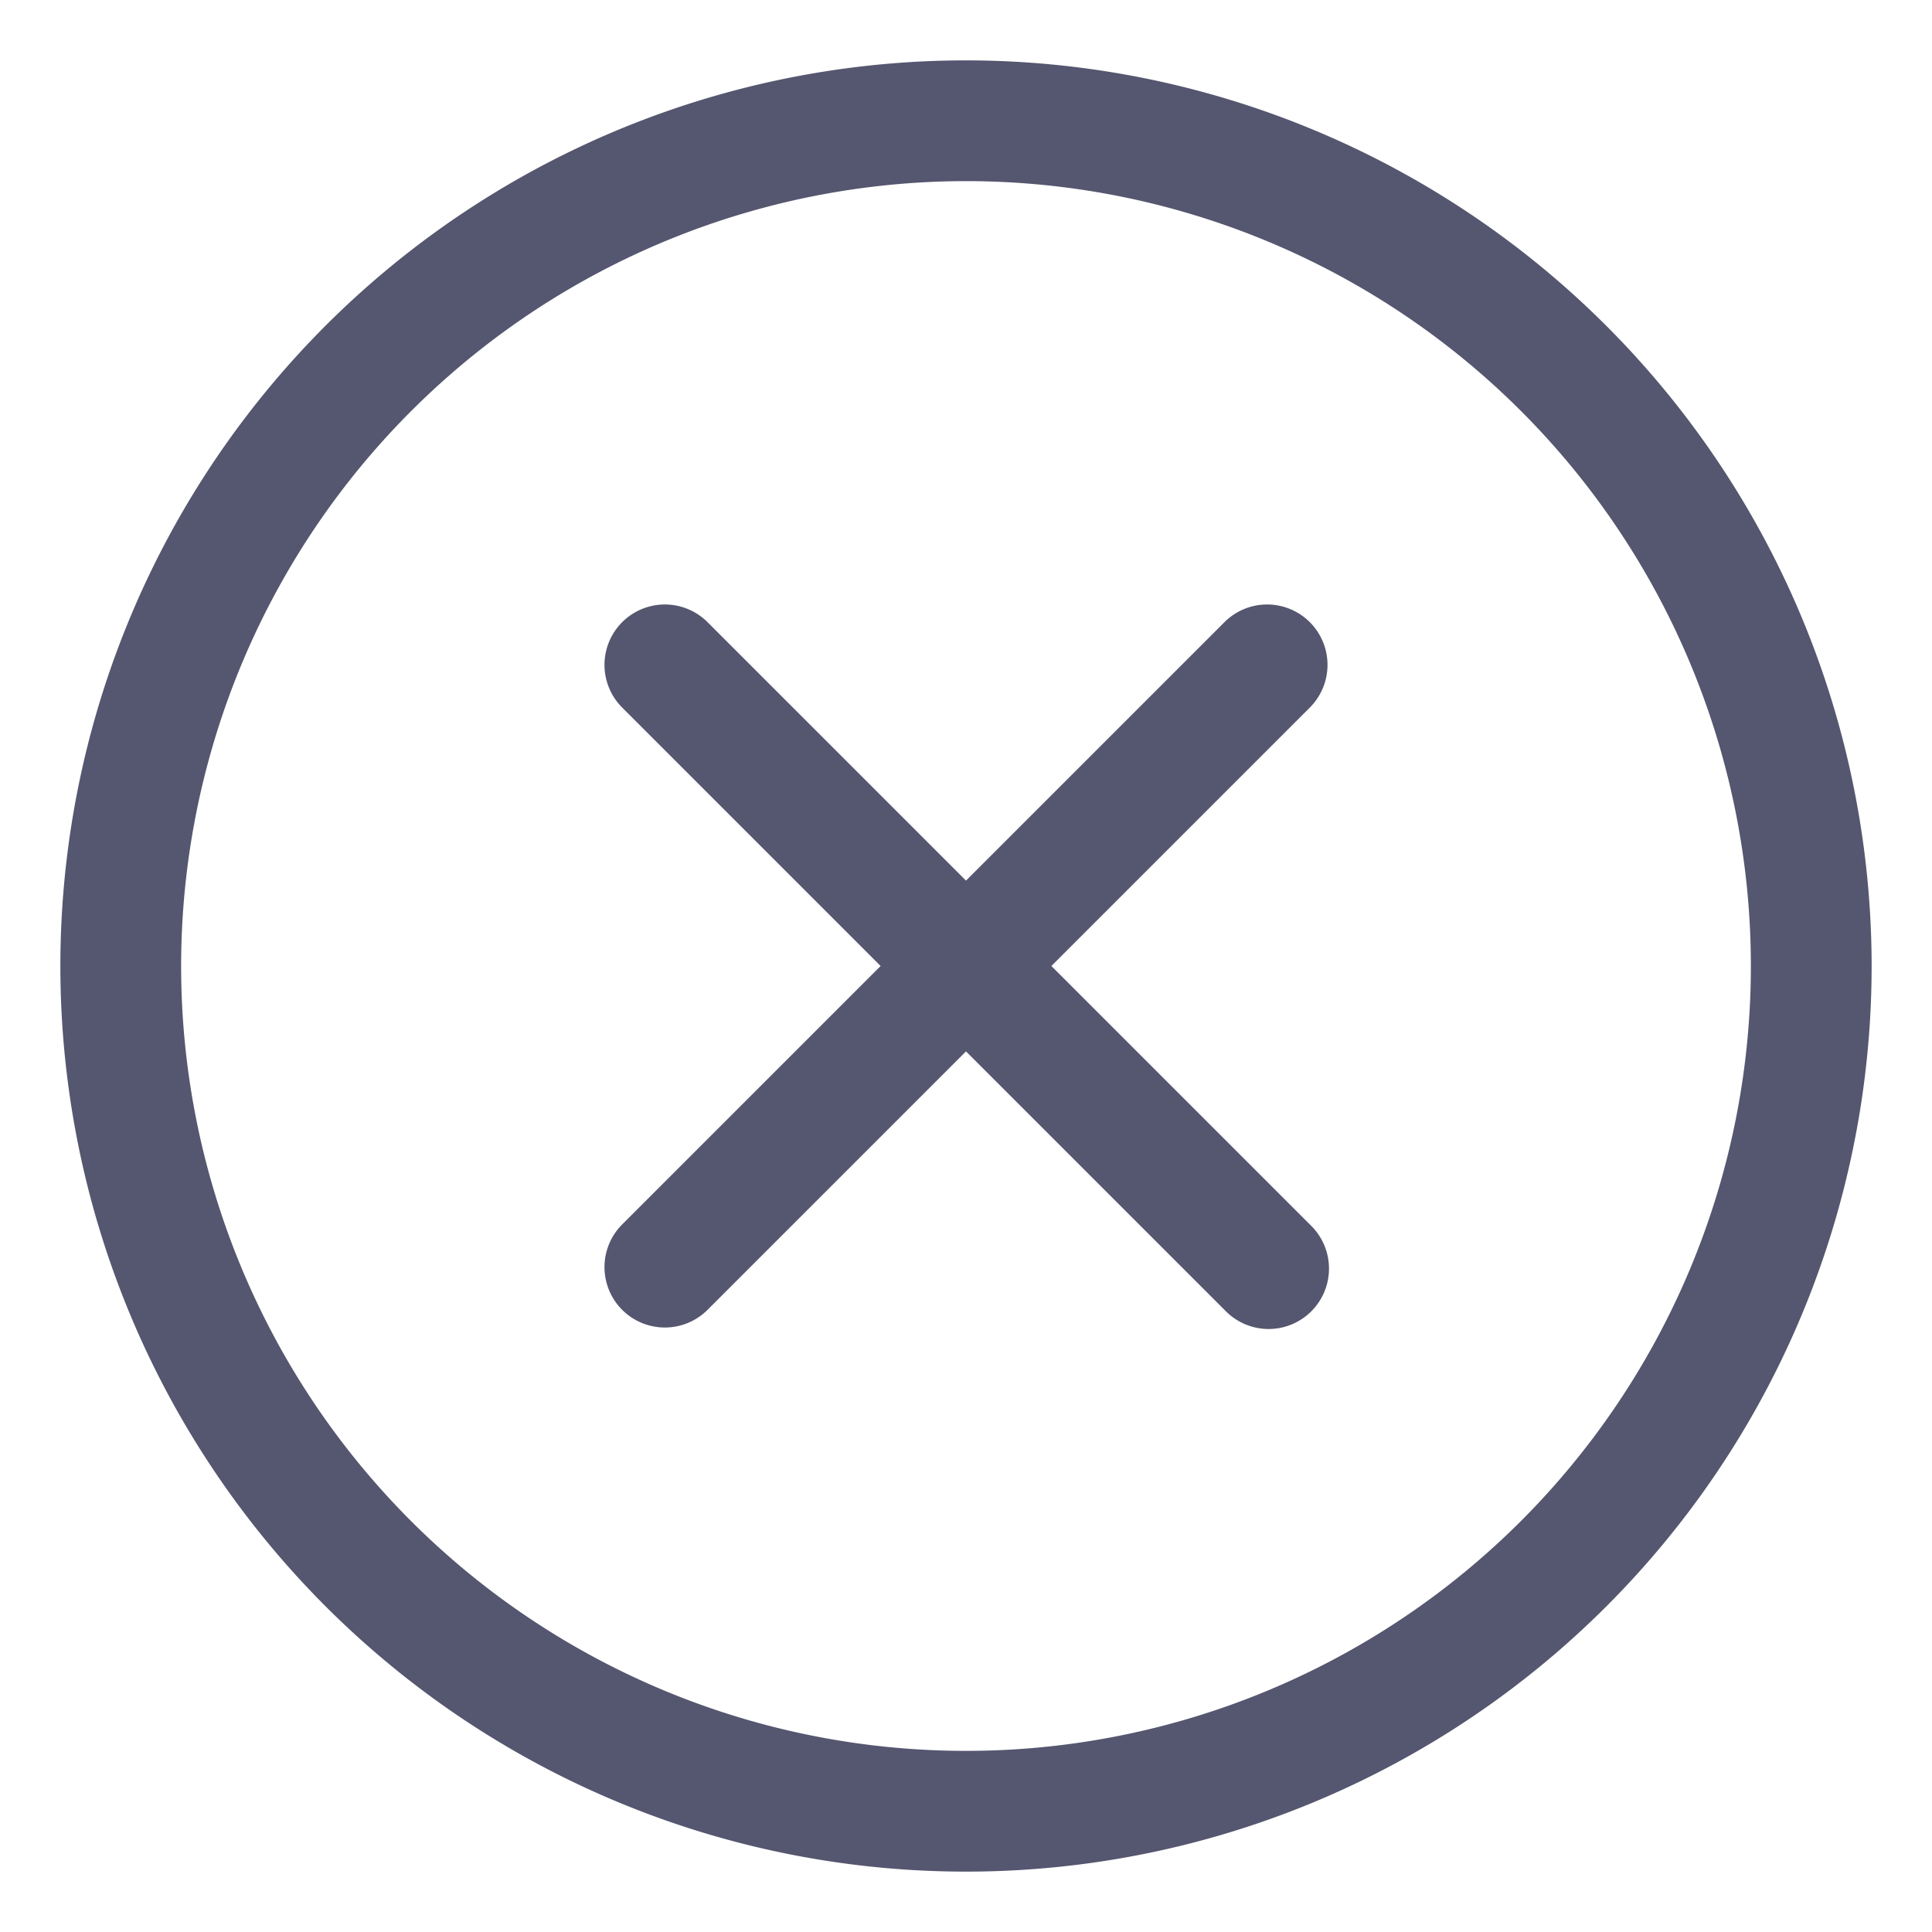
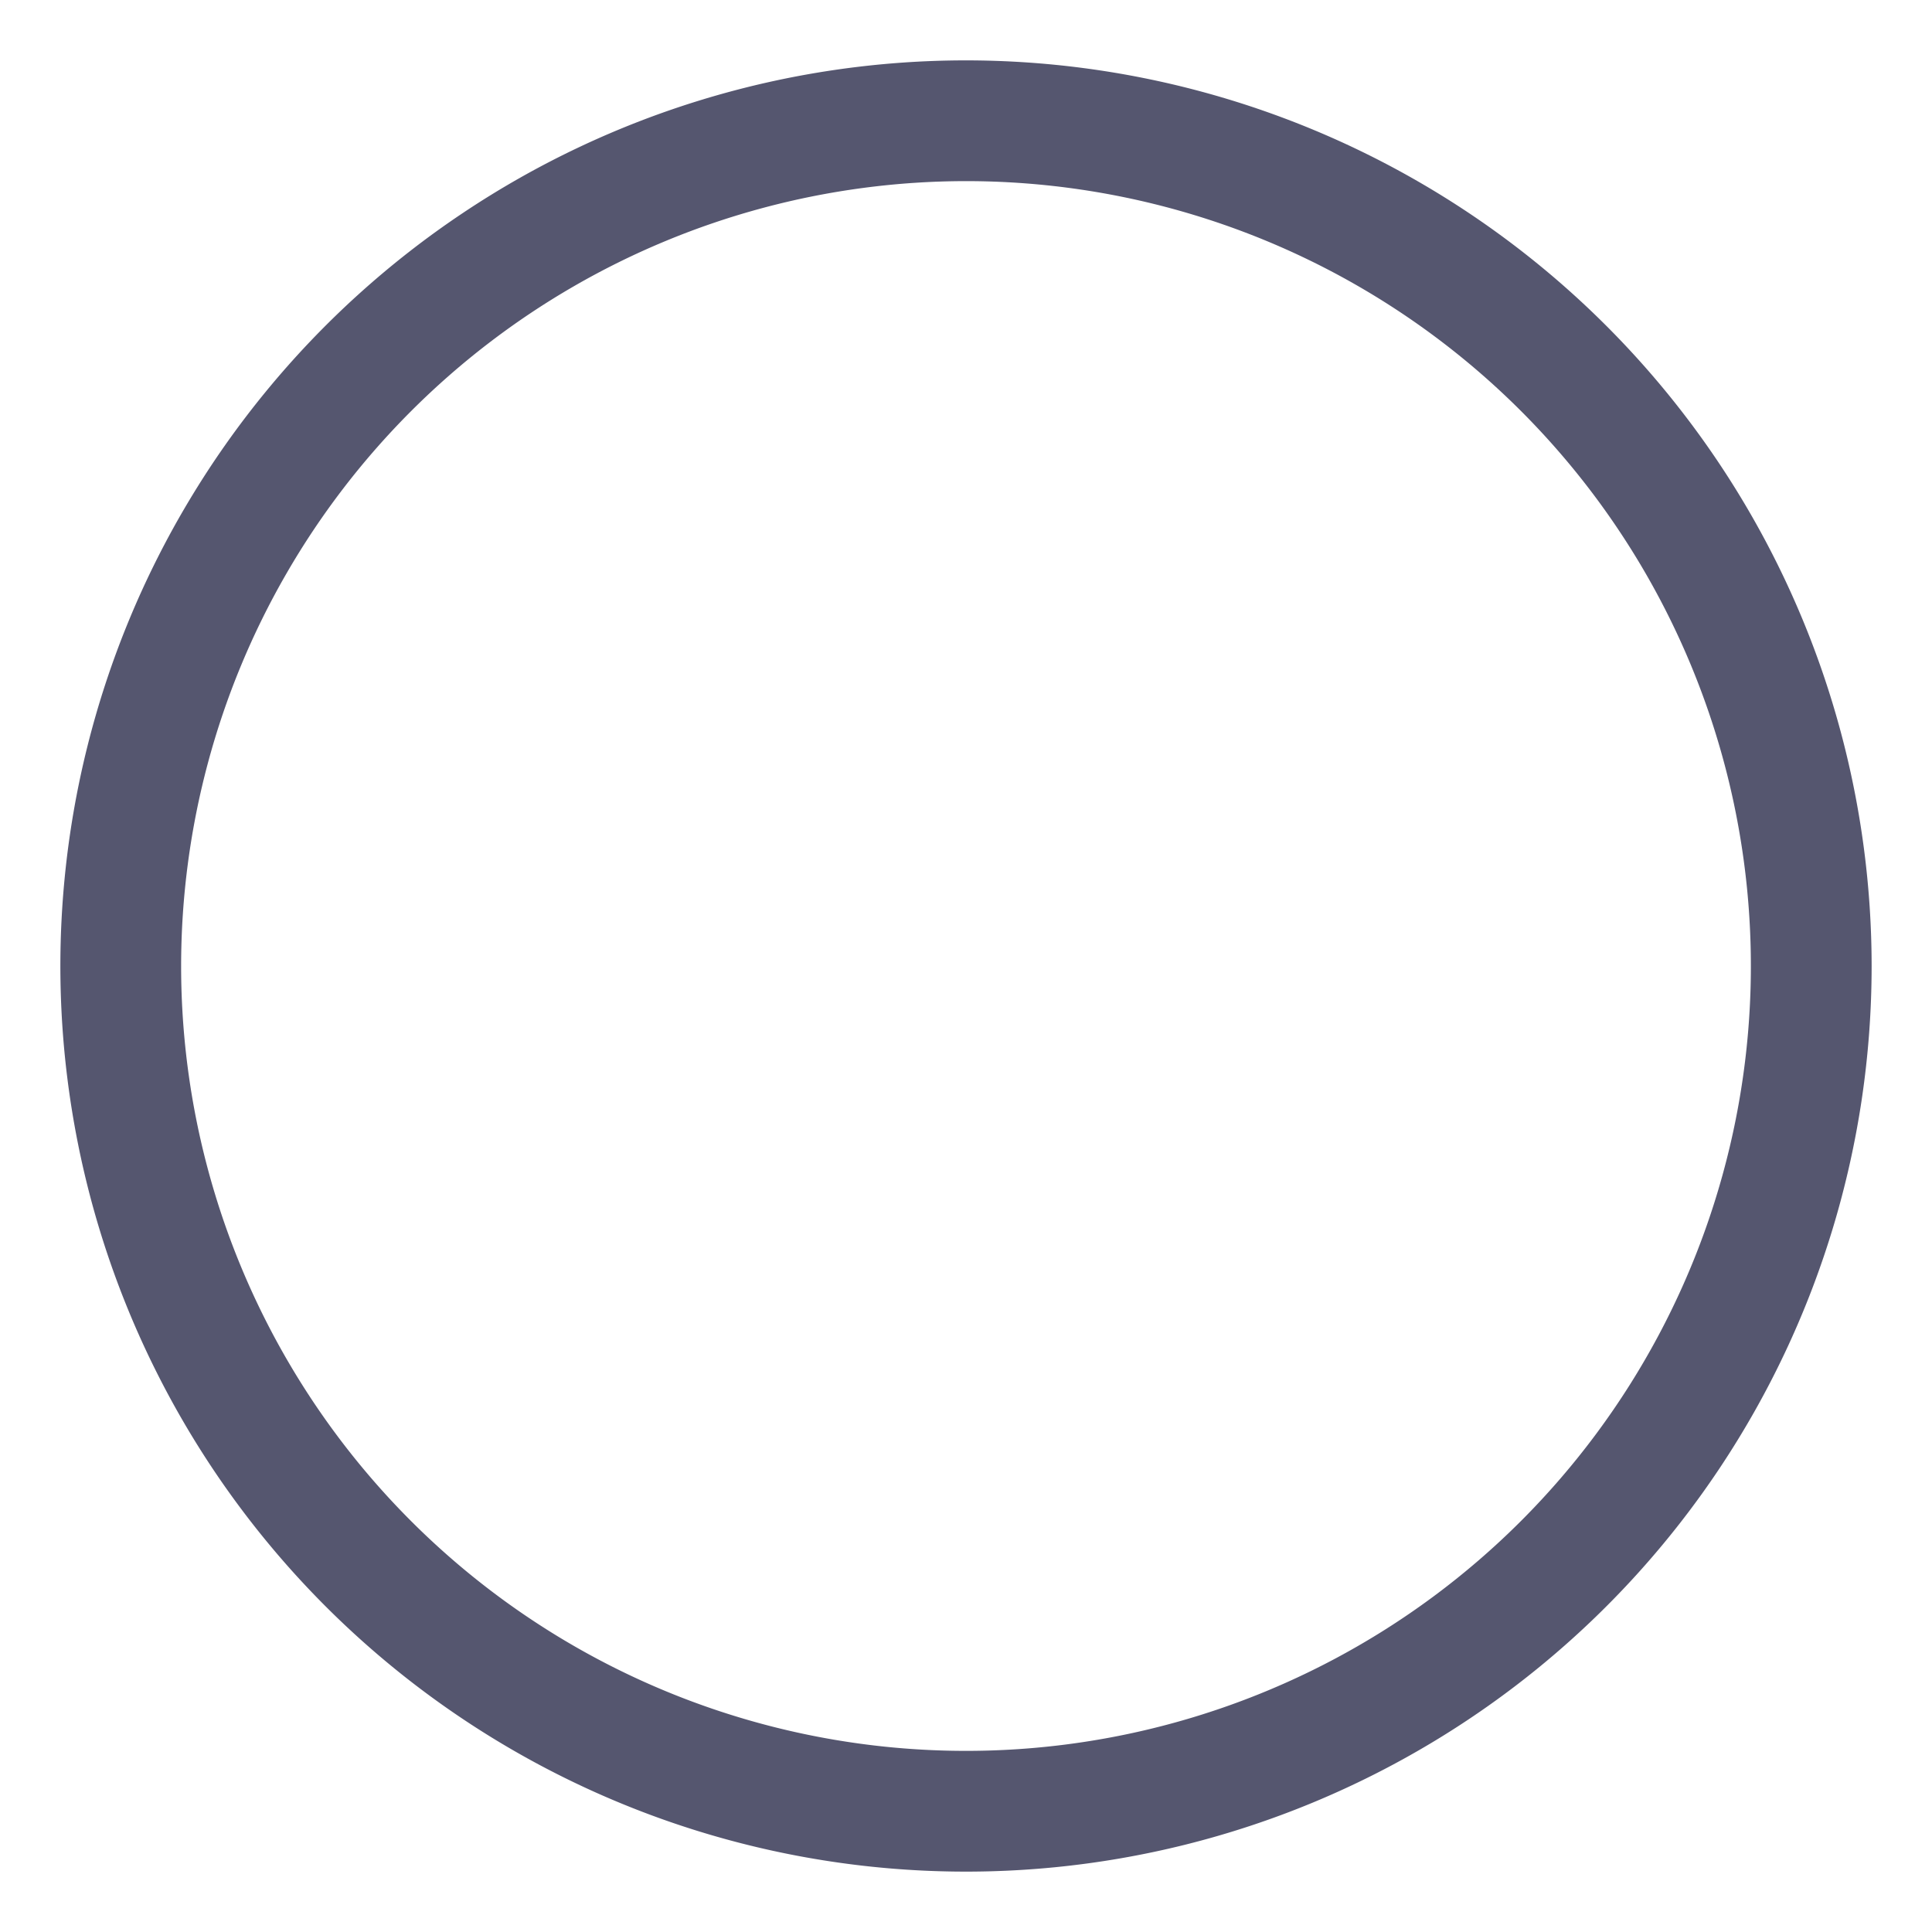
<svg xmlns="http://www.w3.org/2000/svg" viewBox="0 0 32 32">
  <g id="Fail" fill-rule="evenodd">
    <path d="m16 3a13 13 0 1 1 -13 13 13.006 13.006 0 0 1 13-13zm0-2a15 15 0 1 0 15 15 15.007 15.007 0 0 0 -15-15z" fill="#000000" style="fill: rgb(85, 86, 111);" />
-     <path d="m14.586 16-4.293 4.293a1 1 0 0 0 1.414 1.414l4.293-4.293 4.293 4.293a1 1 0 1 0 1.414-1.414l-4.293-4.293 4.293-4.293a1 1 0 0 0 -1.414-1.414l-4.293 4.293-4.293-4.293a1 1 0 0 0 -1.414 1.414z" fill="#000000" style="fill: rgb(85, 86, 111);" />
  </g>
</svg>